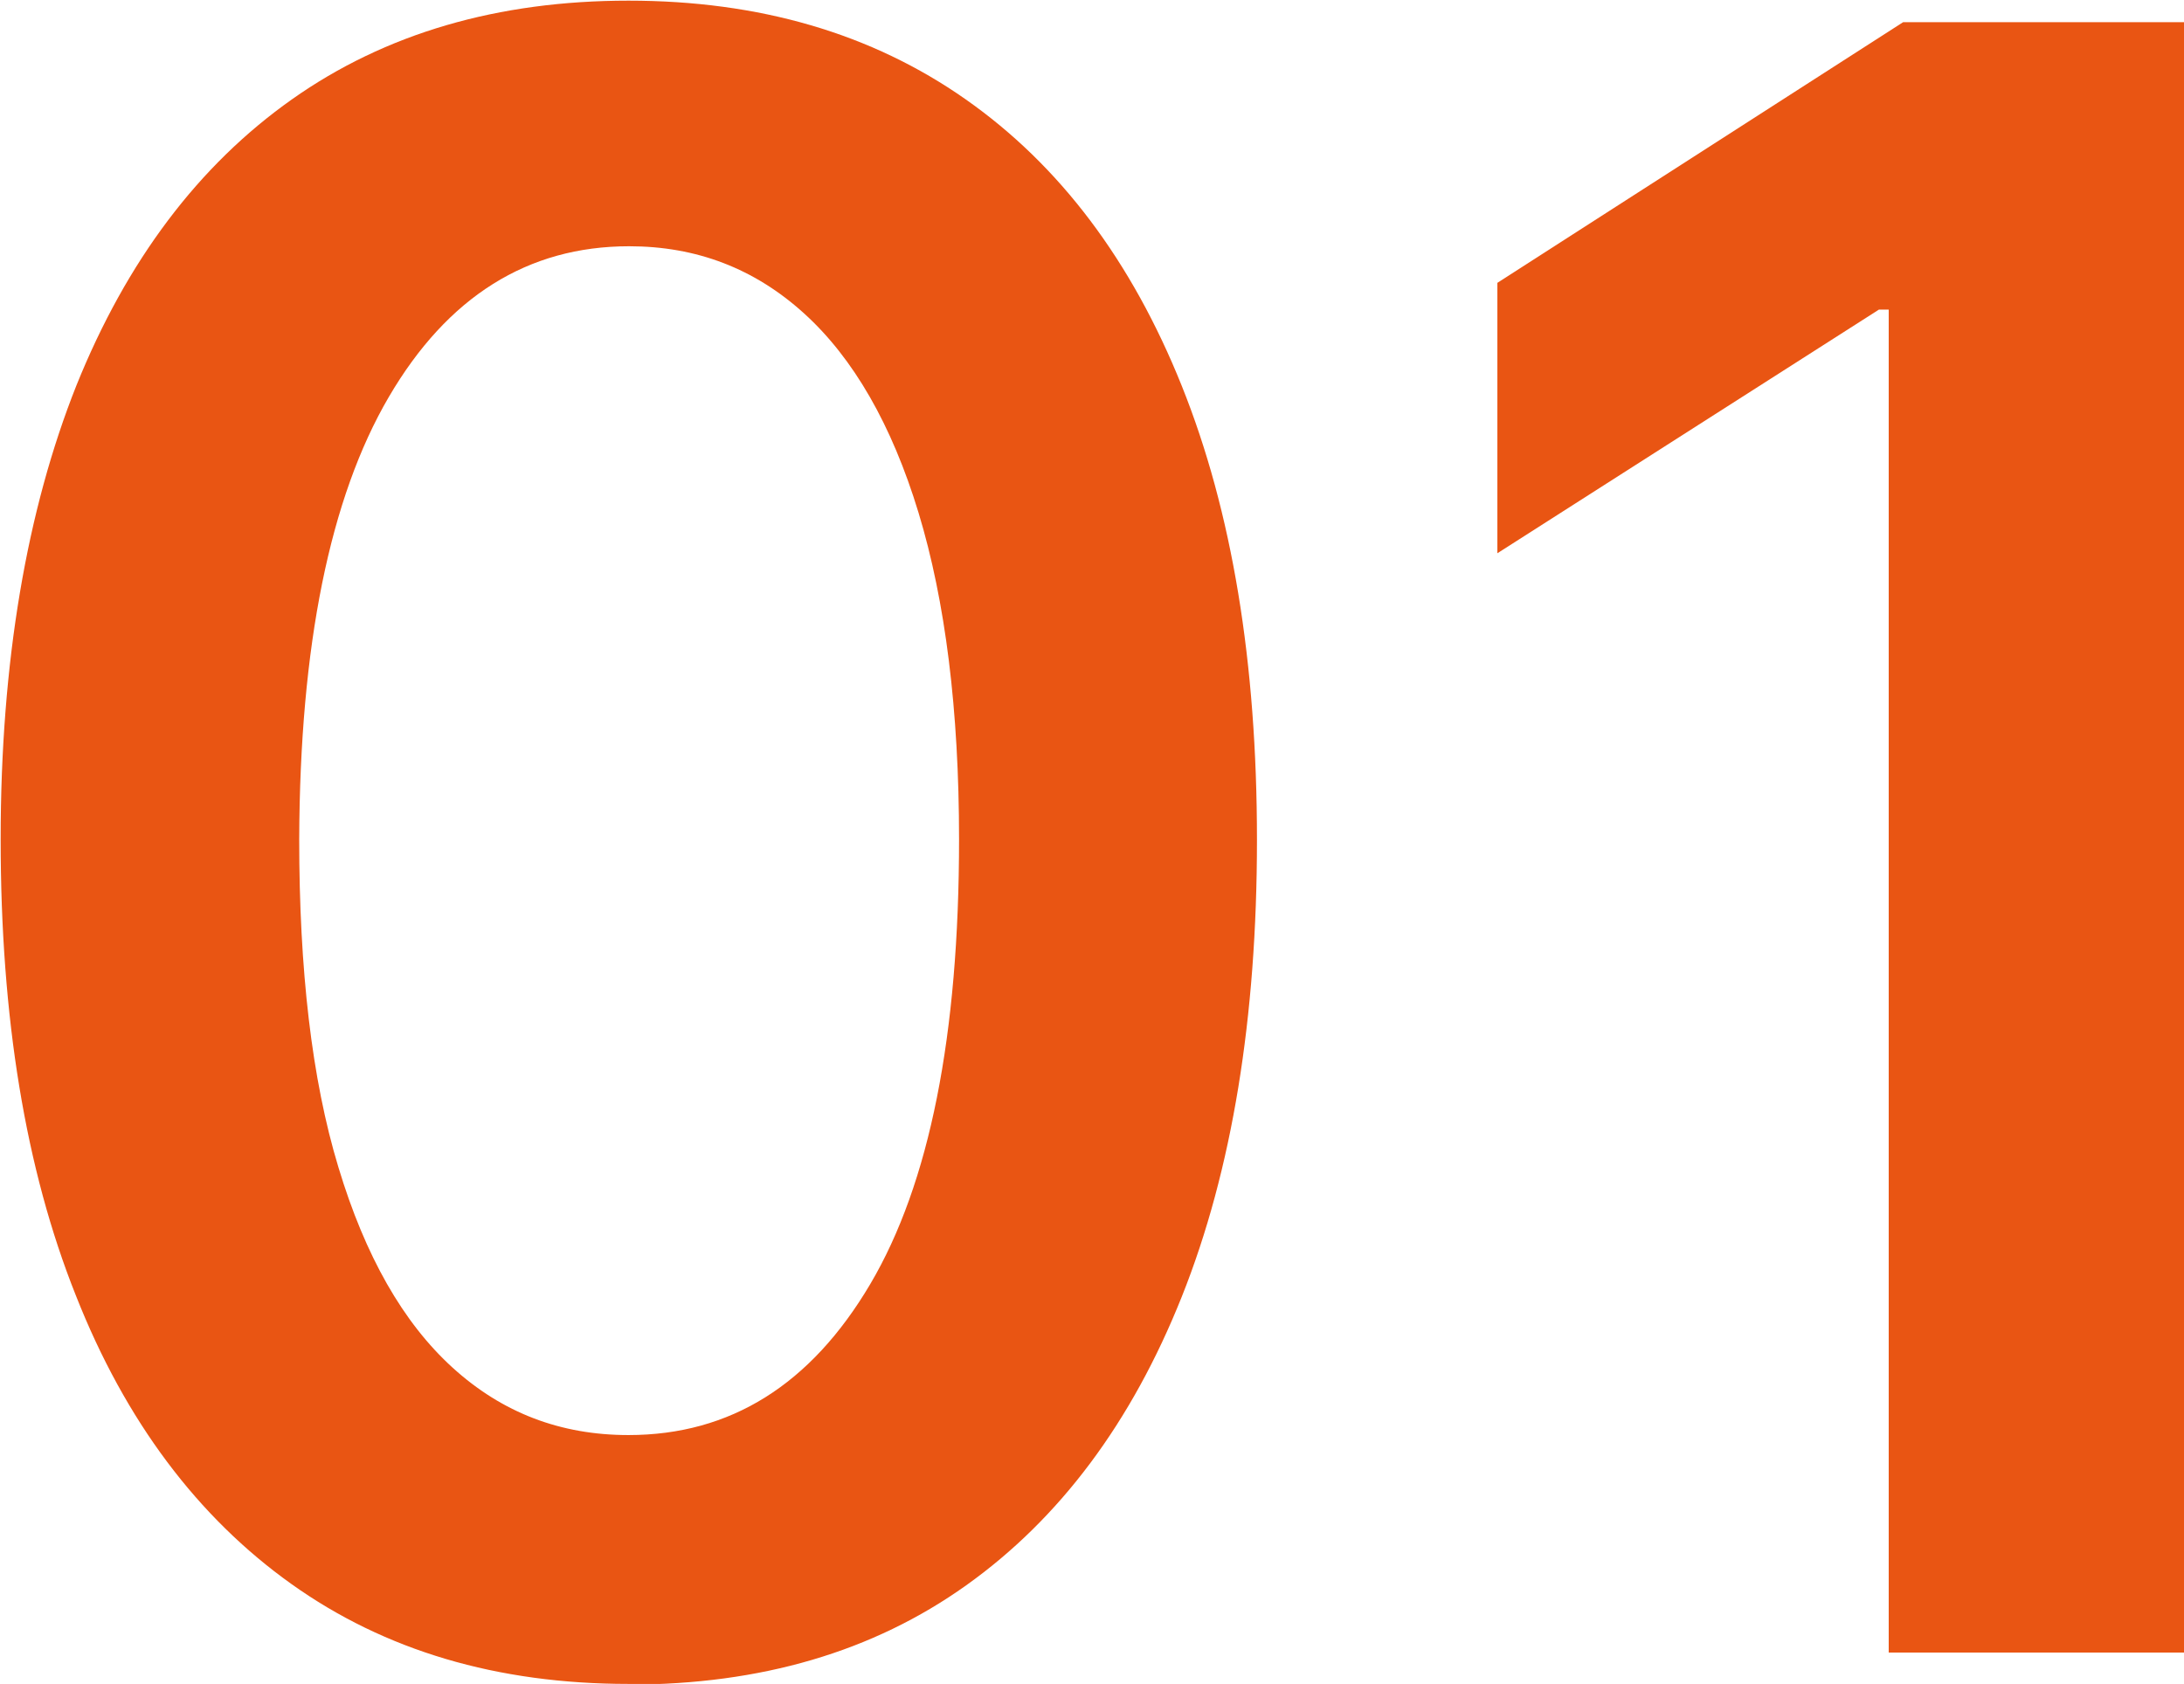
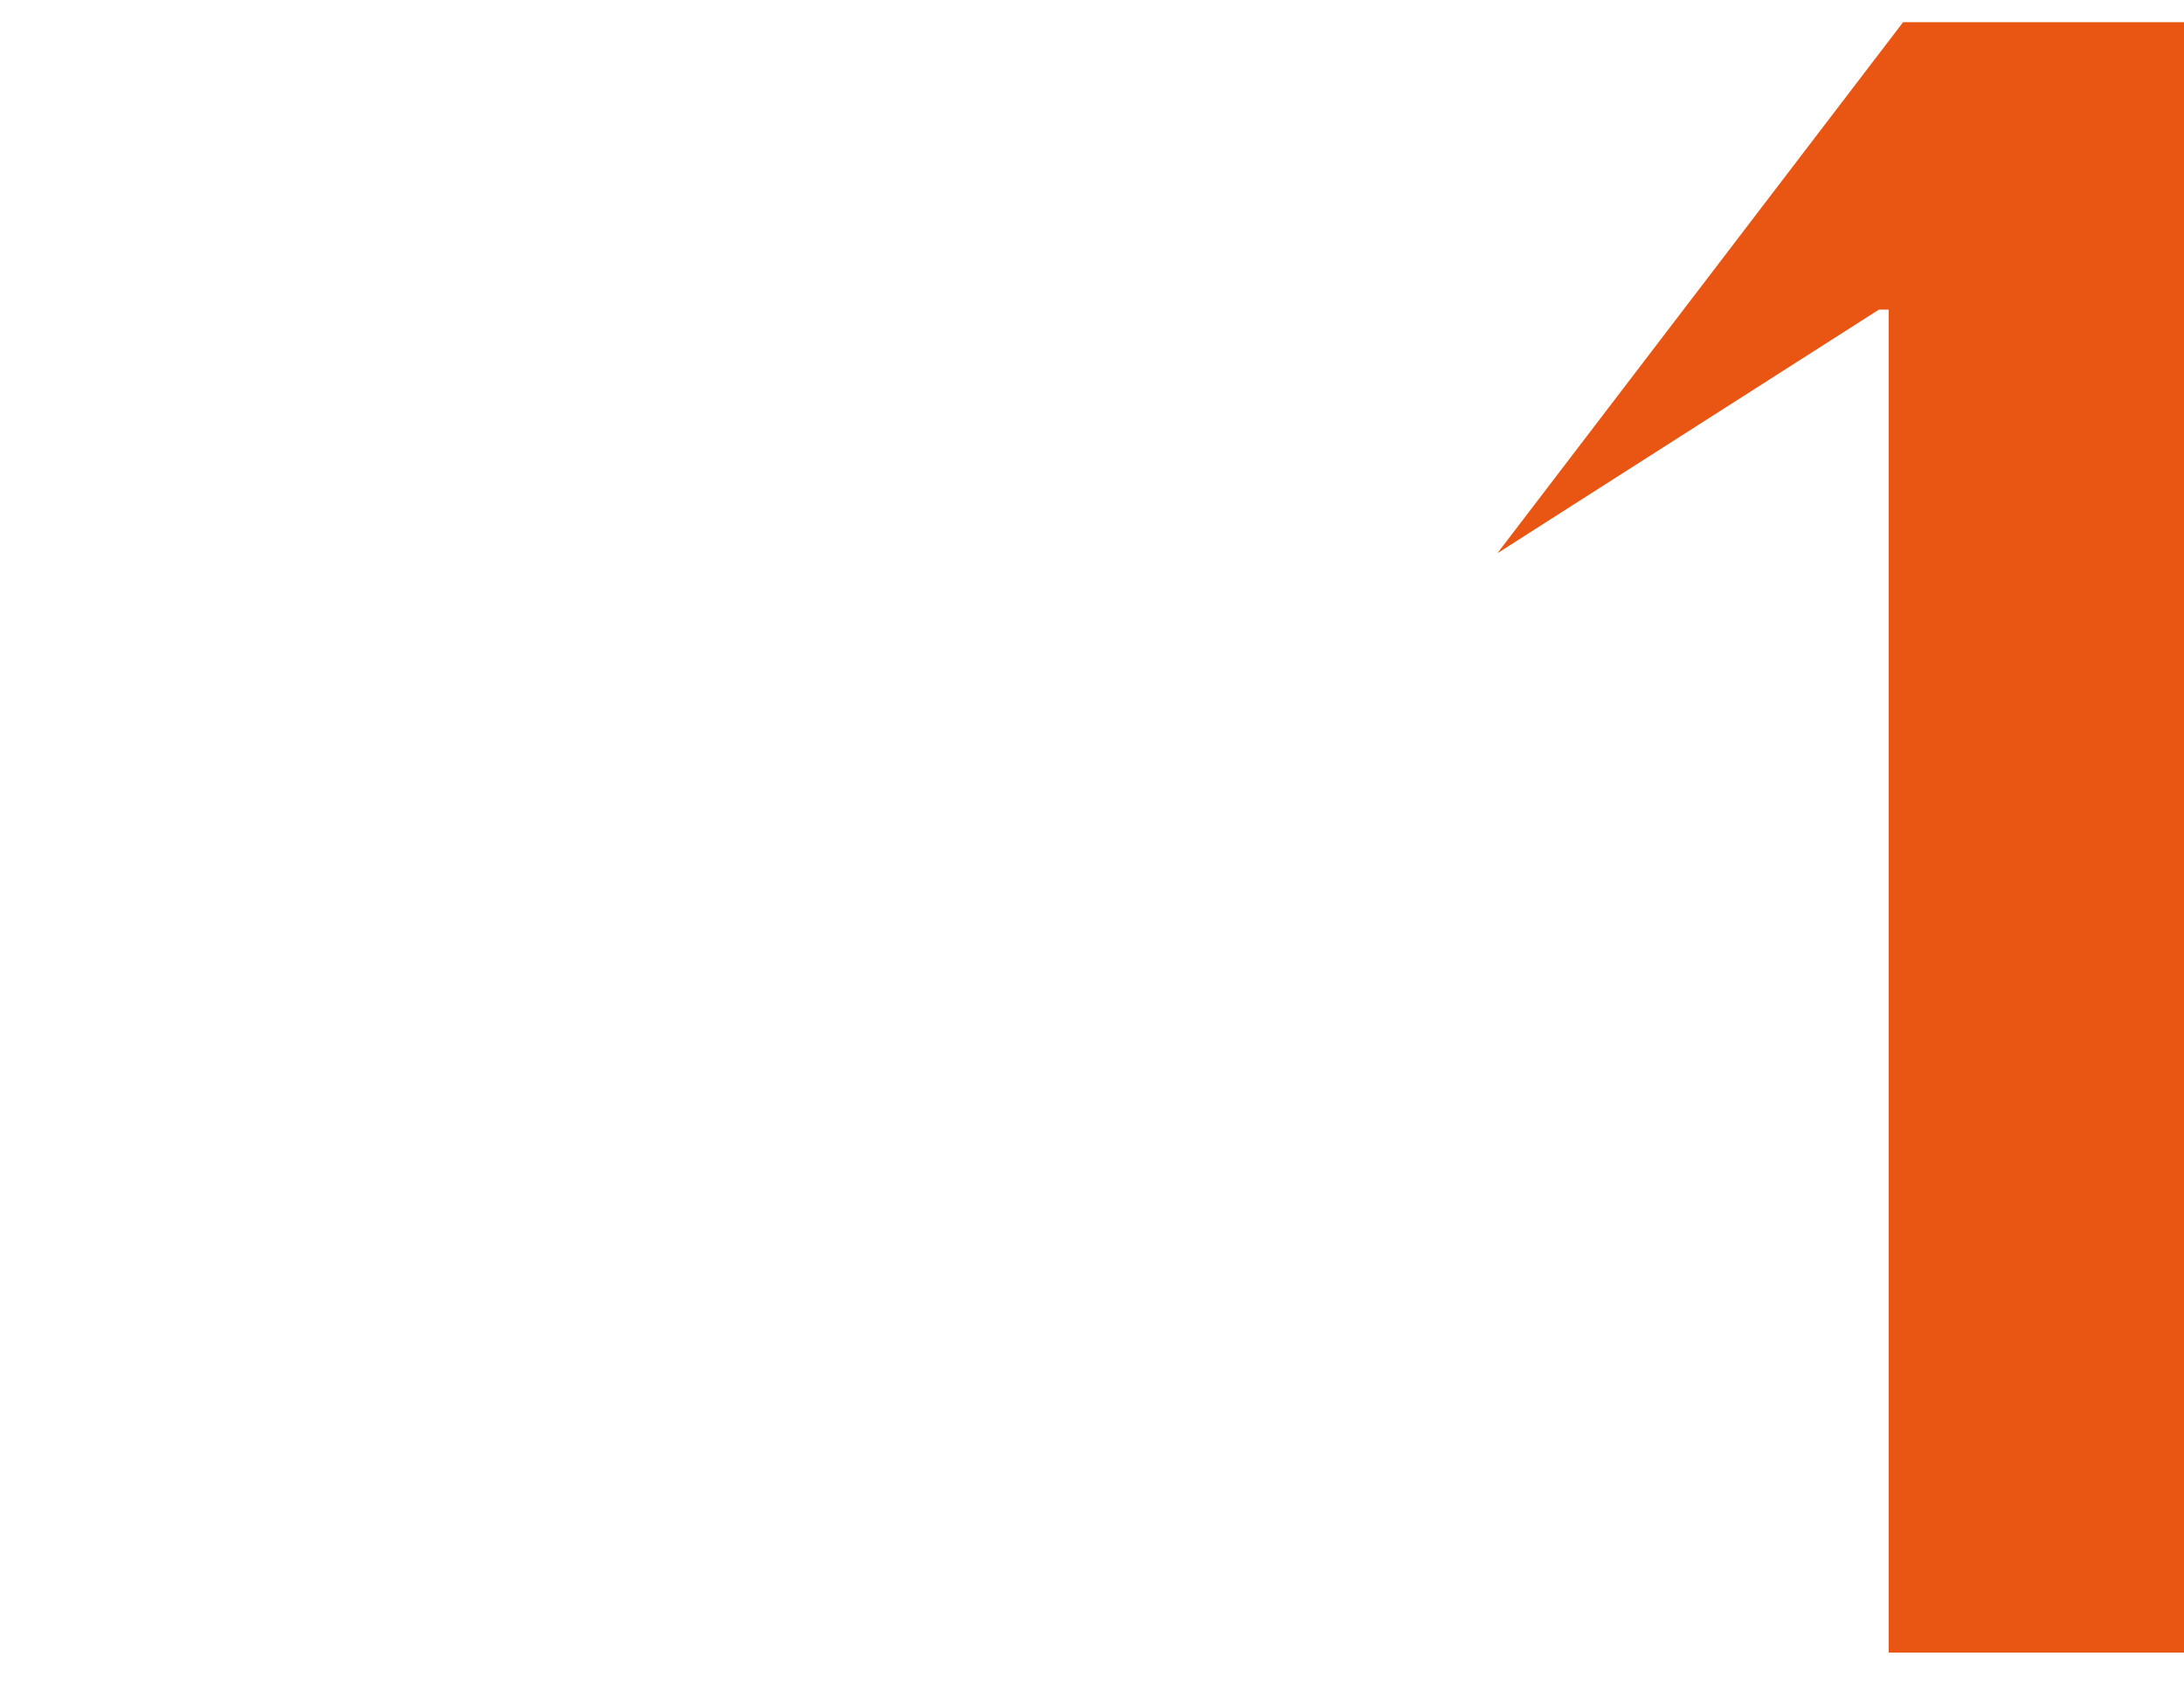
<svg xmlns="http://www.w3.org/2000/svg" id="_レイヤー_2" viewBox="0 0 33.43 25.78">
  <defs>
    <style>.cls-1{fill:#e95513;}</style>
  </defs>
  <g id="_レイヤー_1-2">
    <g>
-       <path class="cls-1" d="M9.62,25.78c-2.01,0-3.73-.51-5.16-1.53s-2.54-2.49-3.3-4.42c-.77-1.93-1.15-4.25-1.15-6.98,0-2.72,.4-5.04,1.16-6.95,.77-1.91,1.87-3.37,3.3-4.38,1.43-1.01,3.15-1.51,5.15-1.51s3.72,.5,5.16,1.51c1.44,1.01,2.54,2.47,3.31,4.39,.77,1.92,1.15,4.23,1.15,6.95s-.38,5.06-1.15,6.99c-.77,1.93-1.87,3.4-3.3,4.42s-3.15,1.52-5.16,1.52Zm0-3.81c1.56,0,2.79-.77,3.7-2.31,.91-1.54,1.36-3.81,1.36-6.81,0-1.98-.21-3.65-.62-5s-1-2.37-1.75-3.05c-.76-.69-1.65-1.03-2.68-1.03-1.55,0-2.78,.77-3.68,2.31-.9,1.54-1.36,3.8-1.37,6.77,0,1.99,.19,3.67,.6,5.02,.41,1.36,.99,2.38,1.75,3.07,.76,.69,1.65,1.03,2.69,1.03Z" />
-       <path class="cls-1" d="M33.43,.34V25.3h-4.52V4.74h-.15l-5.84,3.73V4.33L29.13,.34h4.3Z" />
+       <path class="cls-1" d="M33.43,.34V25.3h-4.52V4.74h-.15l-5.84,3.73L29.13,.34h4.3Z" />
    </g>
  </g>
</svg>